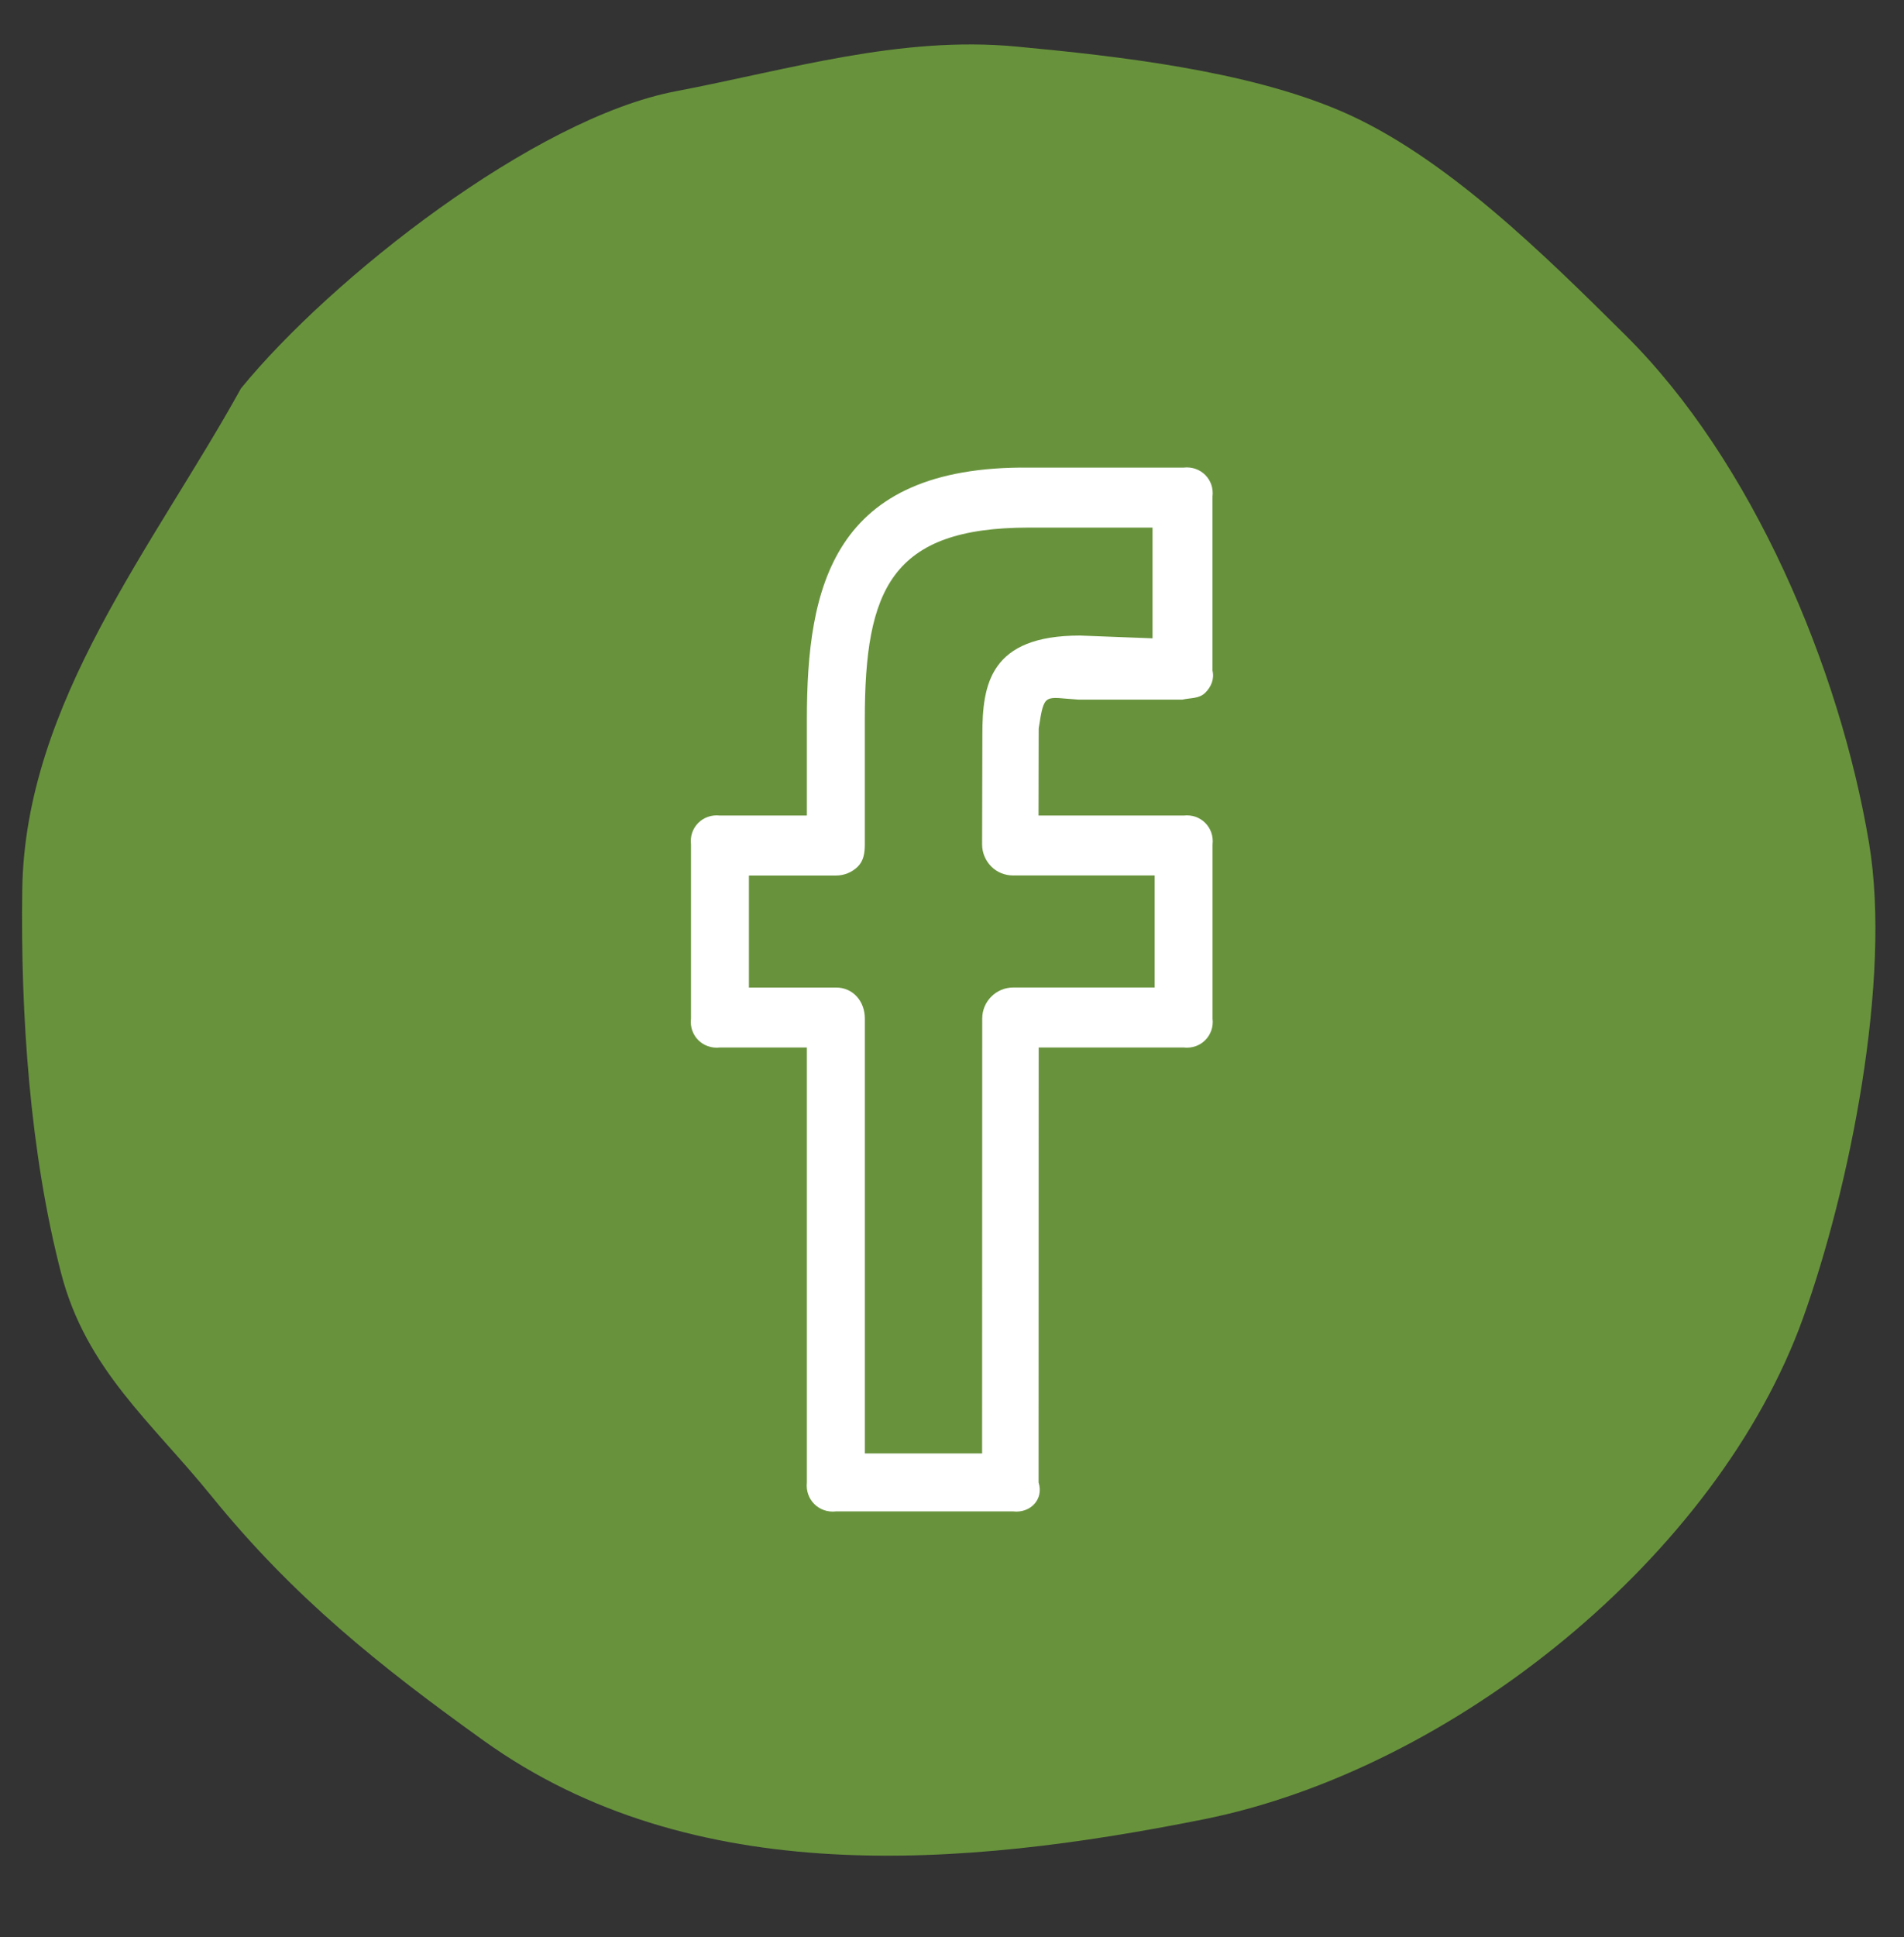
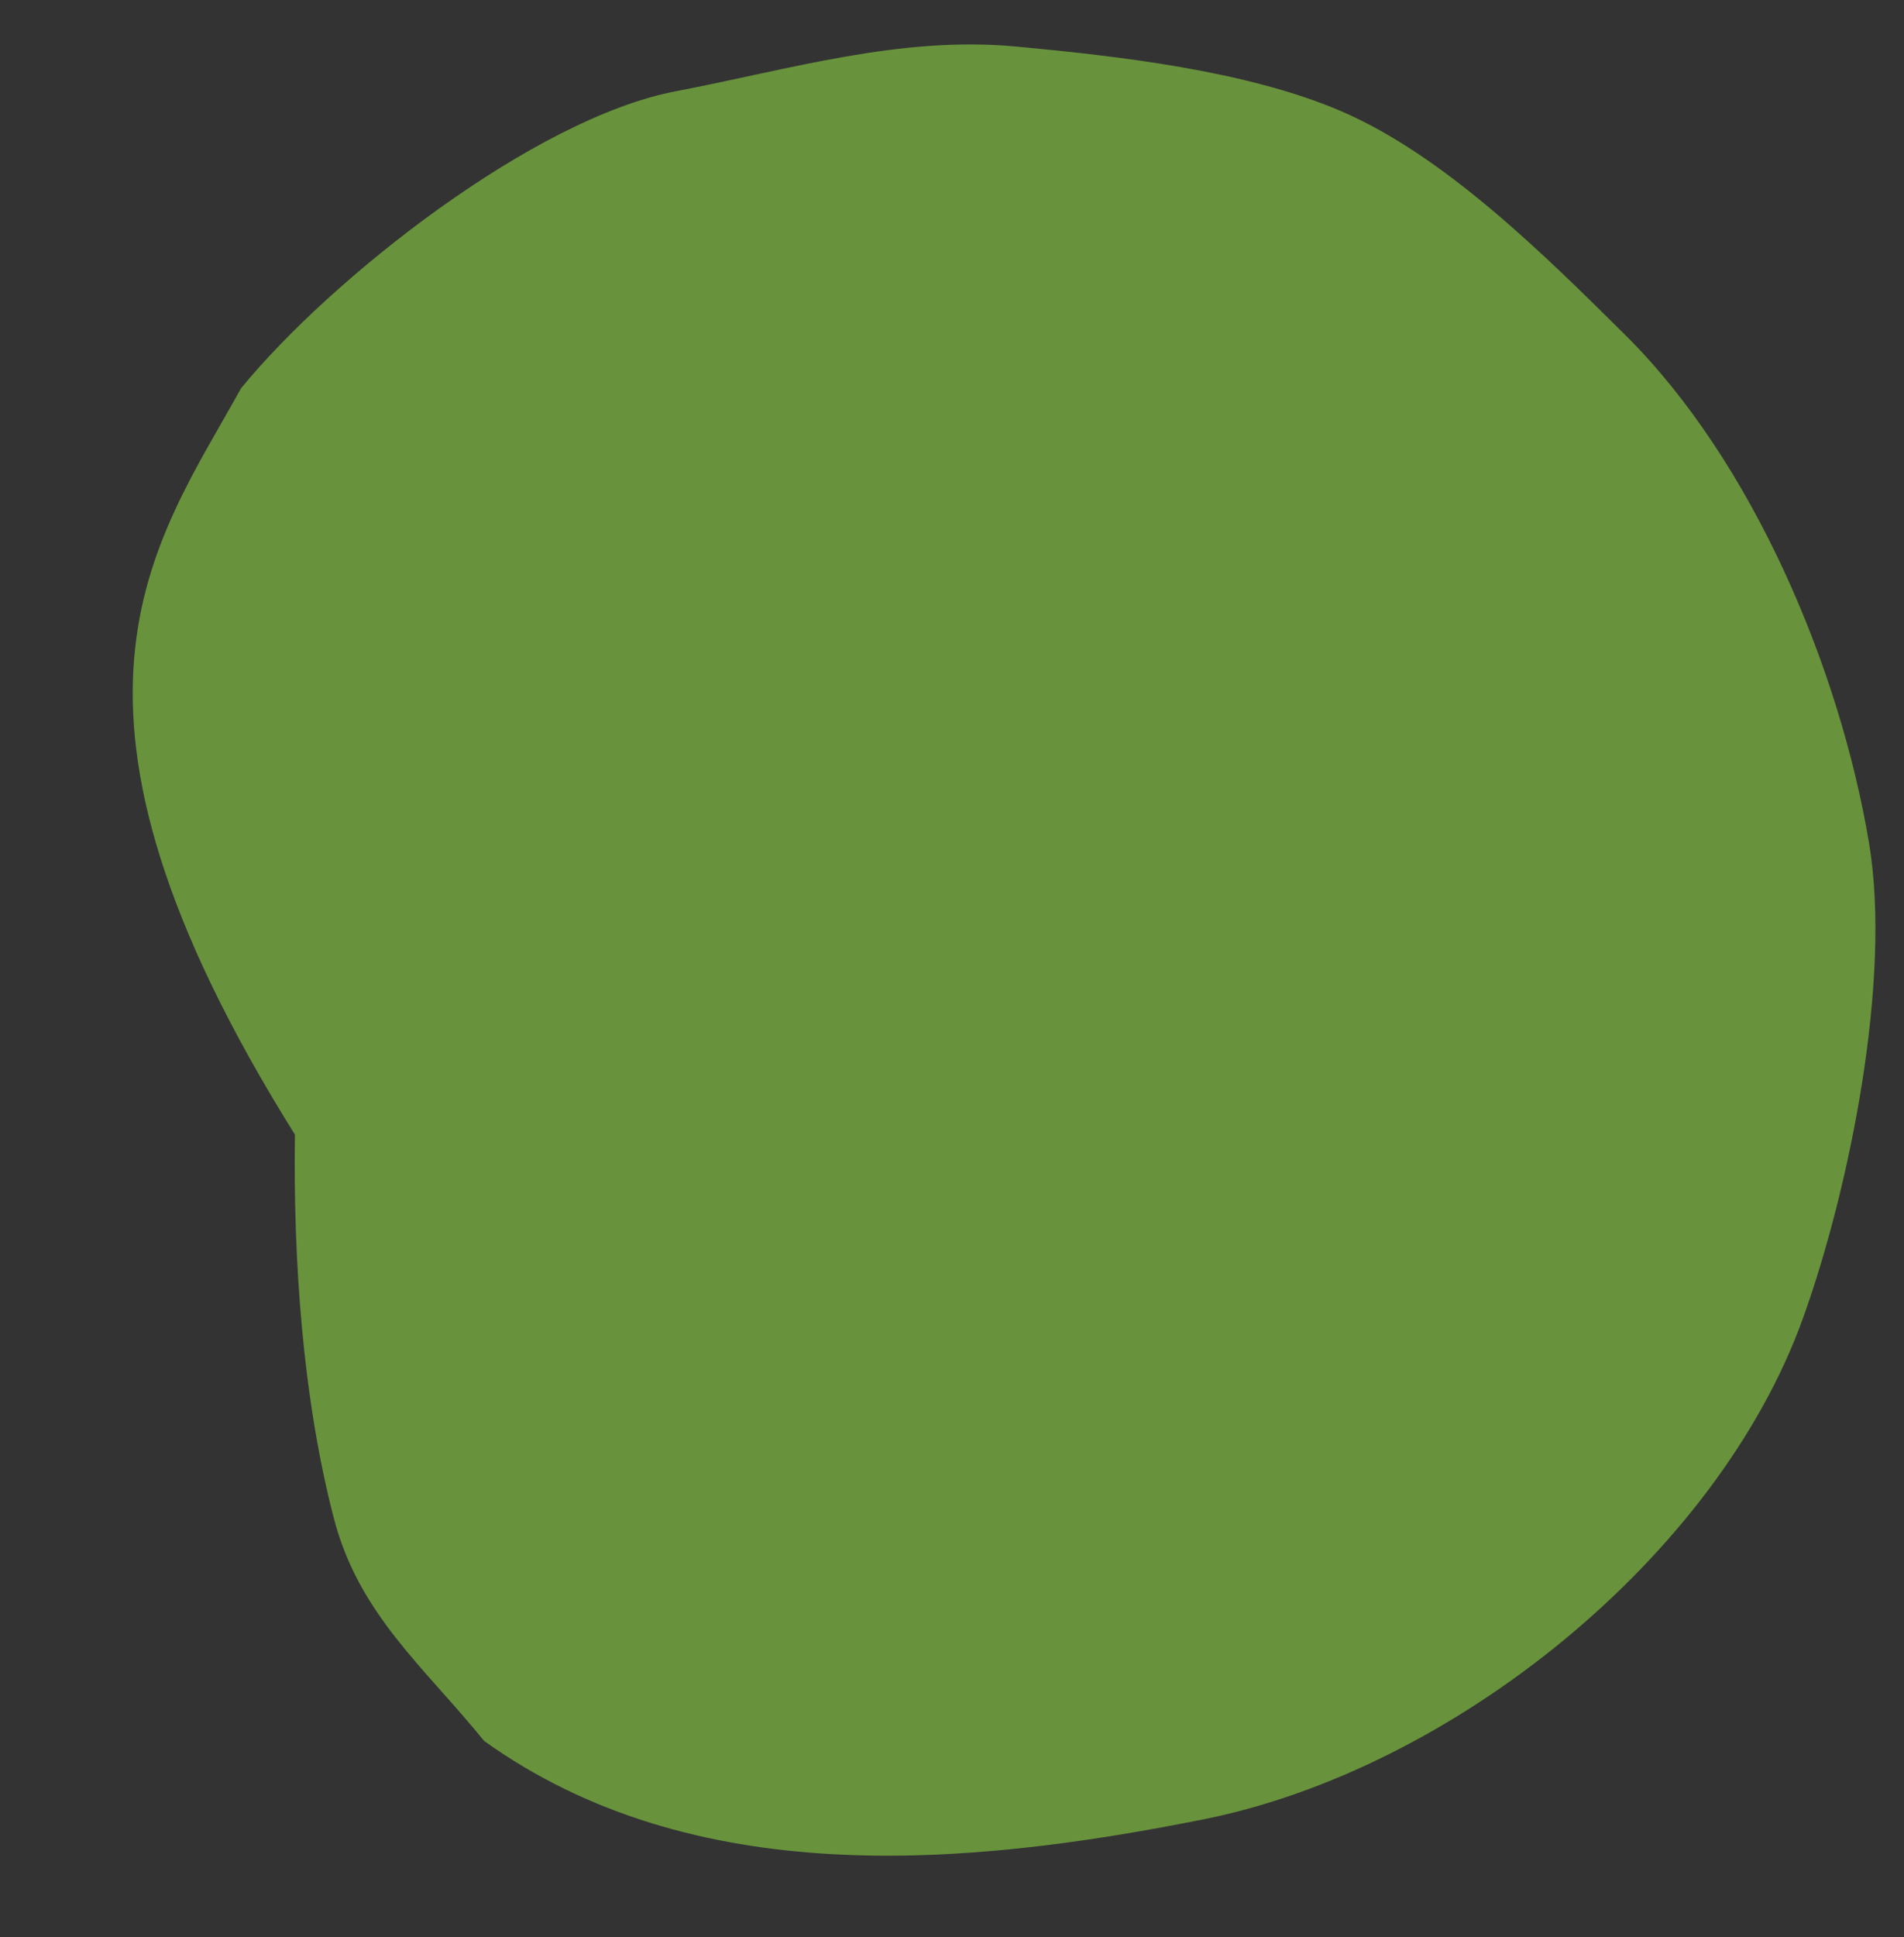
<svg xmlns="http://www.w3.org/2000/svg" version="1.1" x="0px" y="0px" width="59px" height="60px" viewBox="0 0 59 60" overflow="visible" enable-background="new 0 0 59 60" xml:space="preserve">
  <rect x="0" y="0" width="59" height="60" fill="#333333" stroke="none" />
  <defs>
</defs>
-   <path fill="#68933C" d="M7.468,12.028c2.793-3.414,9.083-8.366,13.476-9.202c3.51-0.669,6.938-1.722,10.55-1.384  c3.148,0.295,7.137,0.744,10.063,2.001c3.222,1.383,6.35,4.5,8.805,6.932c3.938,3.9,6.647,10.303,7.556,15.745  c0.704,4.232-0.61,10.701-2.042,14.689c-2.656,7.4-10.86,13.994-18.587,15.539c-7.449,1.488-15.822,2.194-22.285-2.427  c-3.258-2.331-5.925-4.472-8.449-7.583c-1.863-2.297-3.889-3.928-4.66-6.903c-0.971-3.735-1.26-8.032-1.205-11.878  C0.772,21.763,4.779,16.89,7.468,12.028z" />
-   <path fill="#FFFFFF" d="M36.677,14.482h-4.791c-6.104-0.061-6.883,3.716-6.883,7.804v2.973H22.31  c-0.53-0.062-0.962,0.368-0.898,0.898v5.388c-0.063,0.529,0.368,0.959,0.898,0.897h2.693v13.471  c-0.057,0.529,0.373,0.959,0.903,0.897h5.487c0.53,0.062,0.958-0.368,0.79-0.897l0.003-13.471h4.49  c0.529,0.062,0.961-0.368,0.898-0.897v-5.388c0.062-0.53-0.369-0.96-0.898-0.898h-4.495l0.005-2.694  c0.176-1.147,0.176-0.961,1.238-0.897h3.213c0.252-0.057,0.516-0.025,0.704-0.207c0.188-0.181,0.294-0.429,0.231-0.691v-5.388  C37.638,14.852,37.206,14.422,36.677,14.482z M35.716,19.77l-2.252-0.086c-2.789,0-3.023,1.515-3.023,3.064l-0.008,3.405  c0,0.255,0.102,0.499,0.281,0.681c0.179,0.182,0.424,0.28,0.68,0.28h4.385v3.47h-4.381c-0.529,0-0.961,0.43-0.961,0.959  l-0.004,13.472h-3.634v-13.47c0-0.53-0.361-0.96-0.893-0.96h-2.699v-3.469h2.699c0.255,0,0.5-0.101,0.679-0.28  c0.179-0.181,0.213-0.426,0.213-0.681v-3.871c0-4.026,0.812-5.944,5.086-5.944h3.83v3.43H35.716z" />
+   <path fill="#68933C" d="M7.468,12.028c2.793-3.414,9.083-8.366,13.476-9.202c3.51-0.669,6.938-1.722,10.55-1.384  c3.148,0.295,7.137,0.744,10.063,2.001c3.222,1.383,6.35,4.5,8.805,6.932c3.938,3.9,6.647,10.303,7.556,15.745  c0.704,4.232-0.61,10.701-2.042,14.689c-2.656,7.4-10.86,13.994-18.587,15.539c-7.449,1.488-15.822,2.194-22.285-2.427  c-1.863-2.297-3.889-3.928-4.66-6.903c-0.971-3.735-1.26-8.032-1.205-11.878  C0.772,21.763,4.779,16.89,7.468,12.028z" />
  <rect id="_x3C_Slice_x3E__36_" fill="none" width="59" height="60" />
</svg>